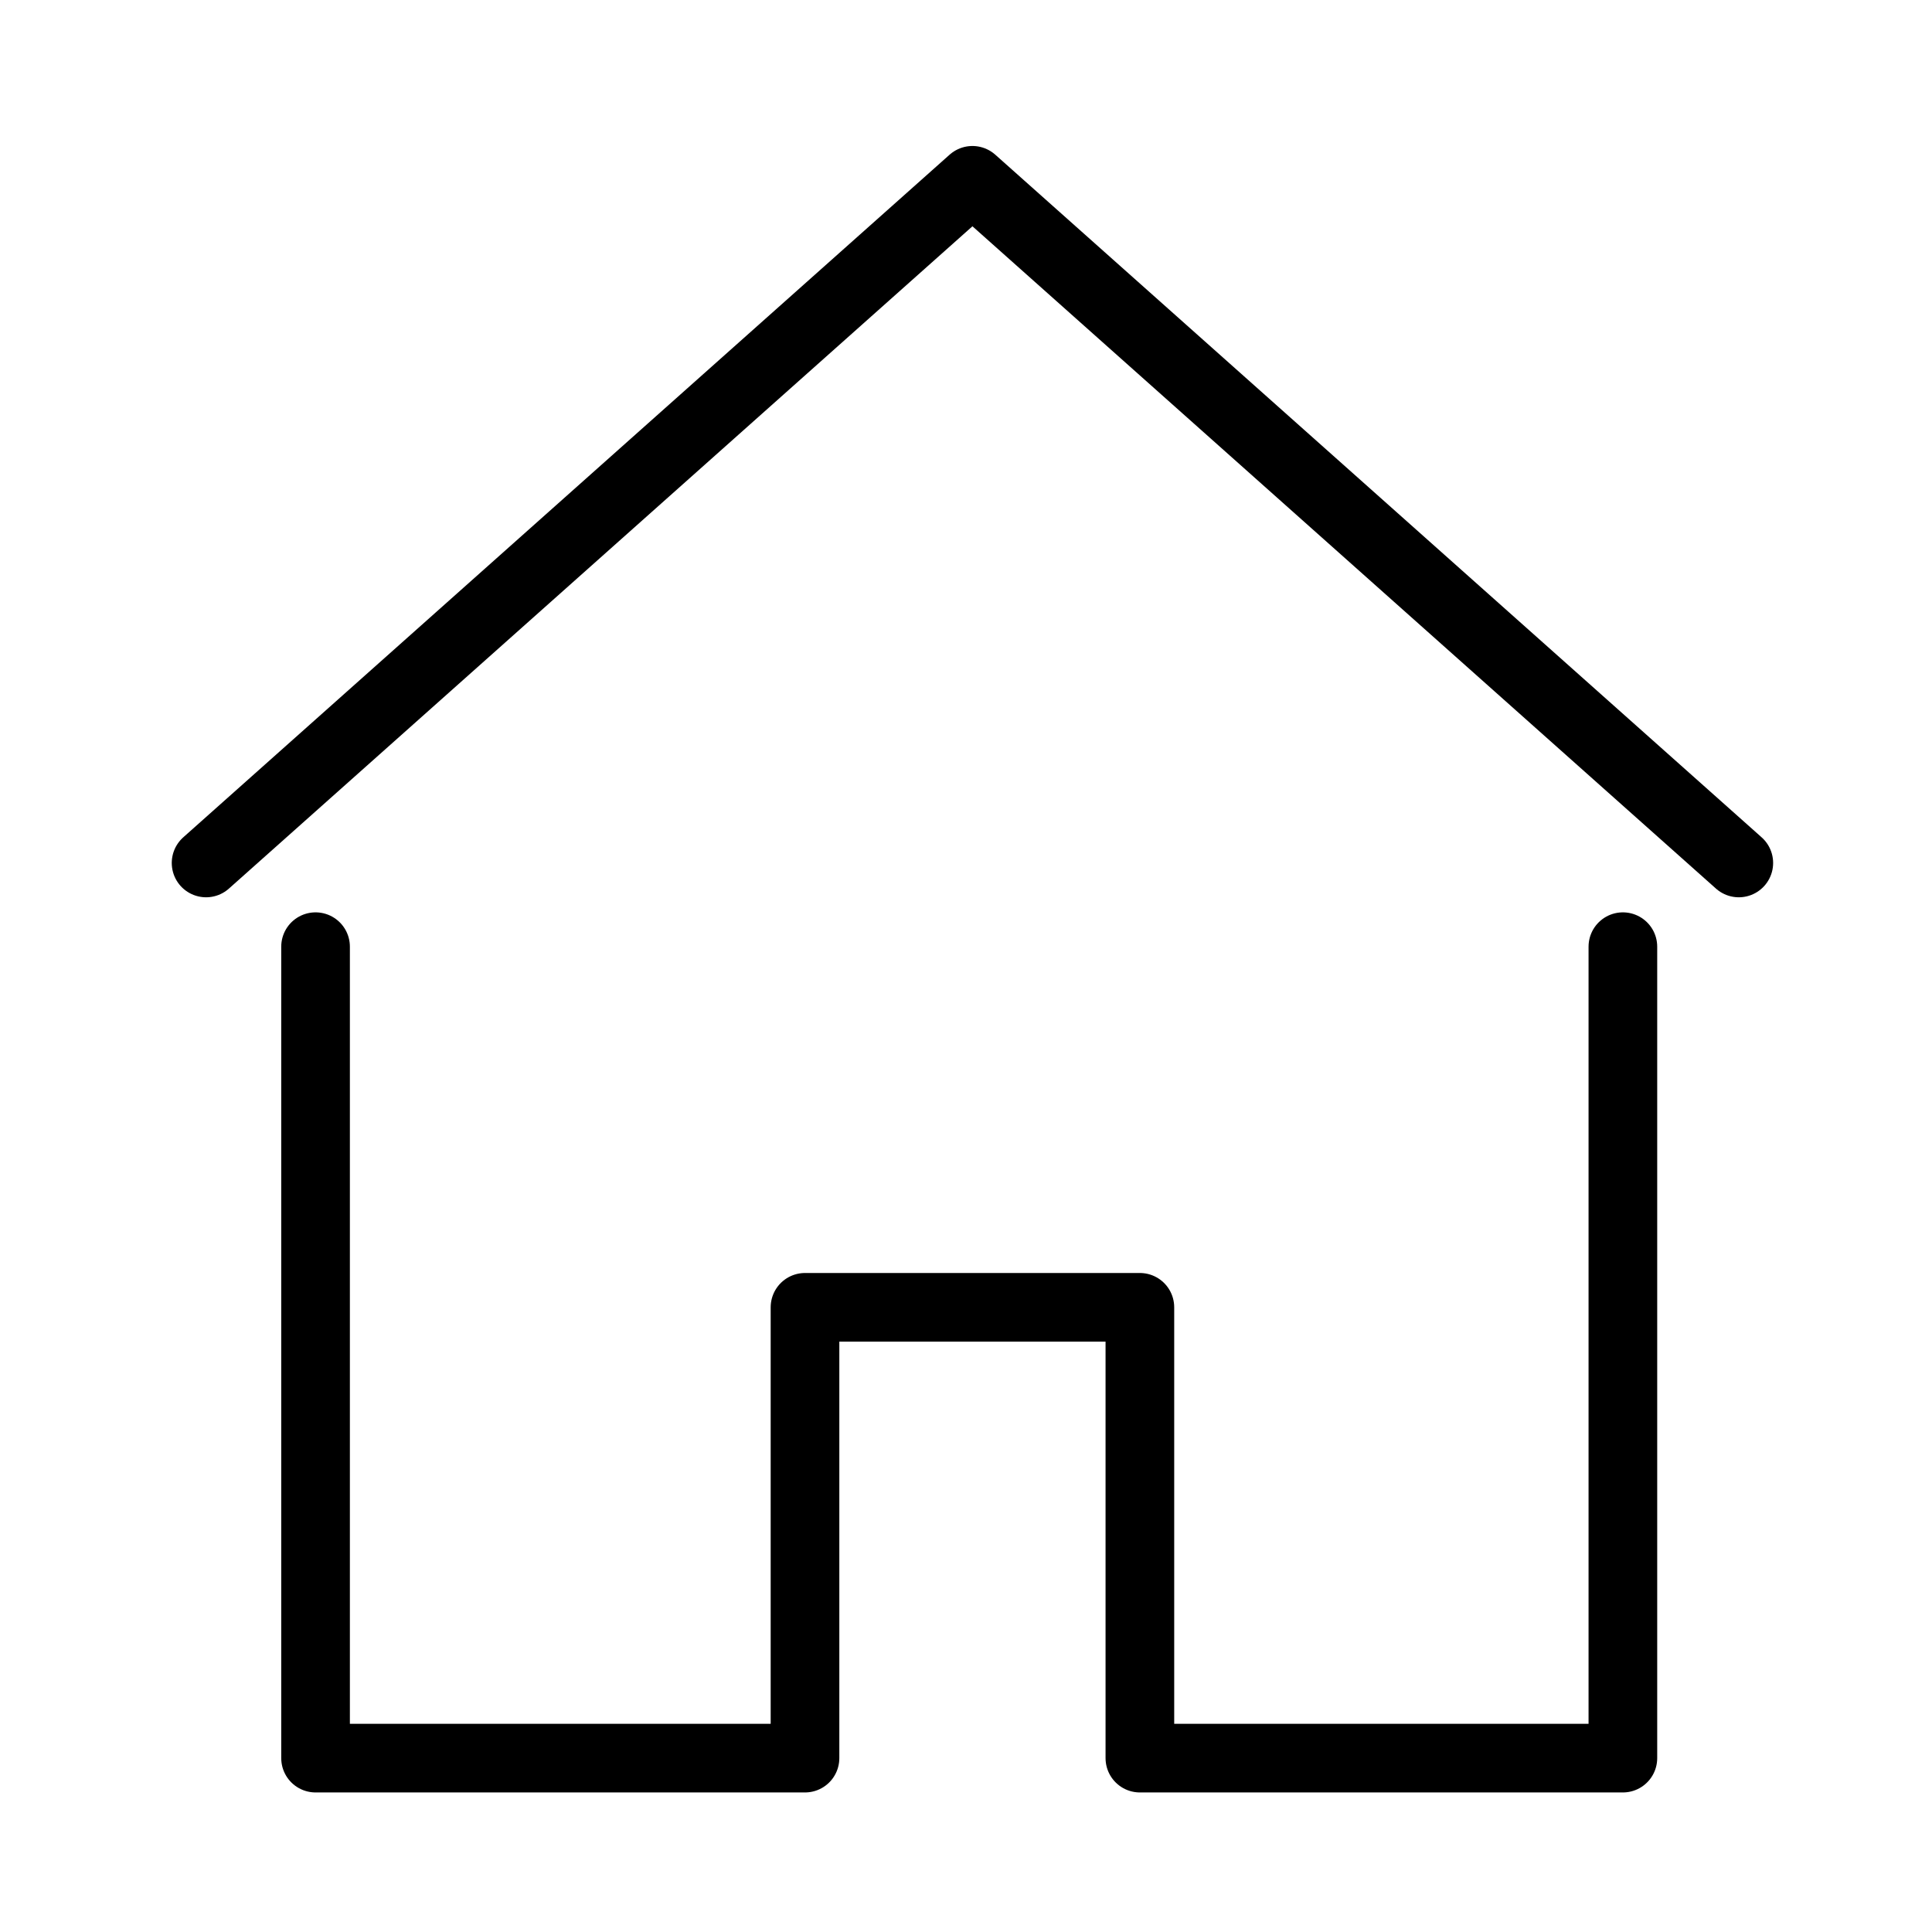
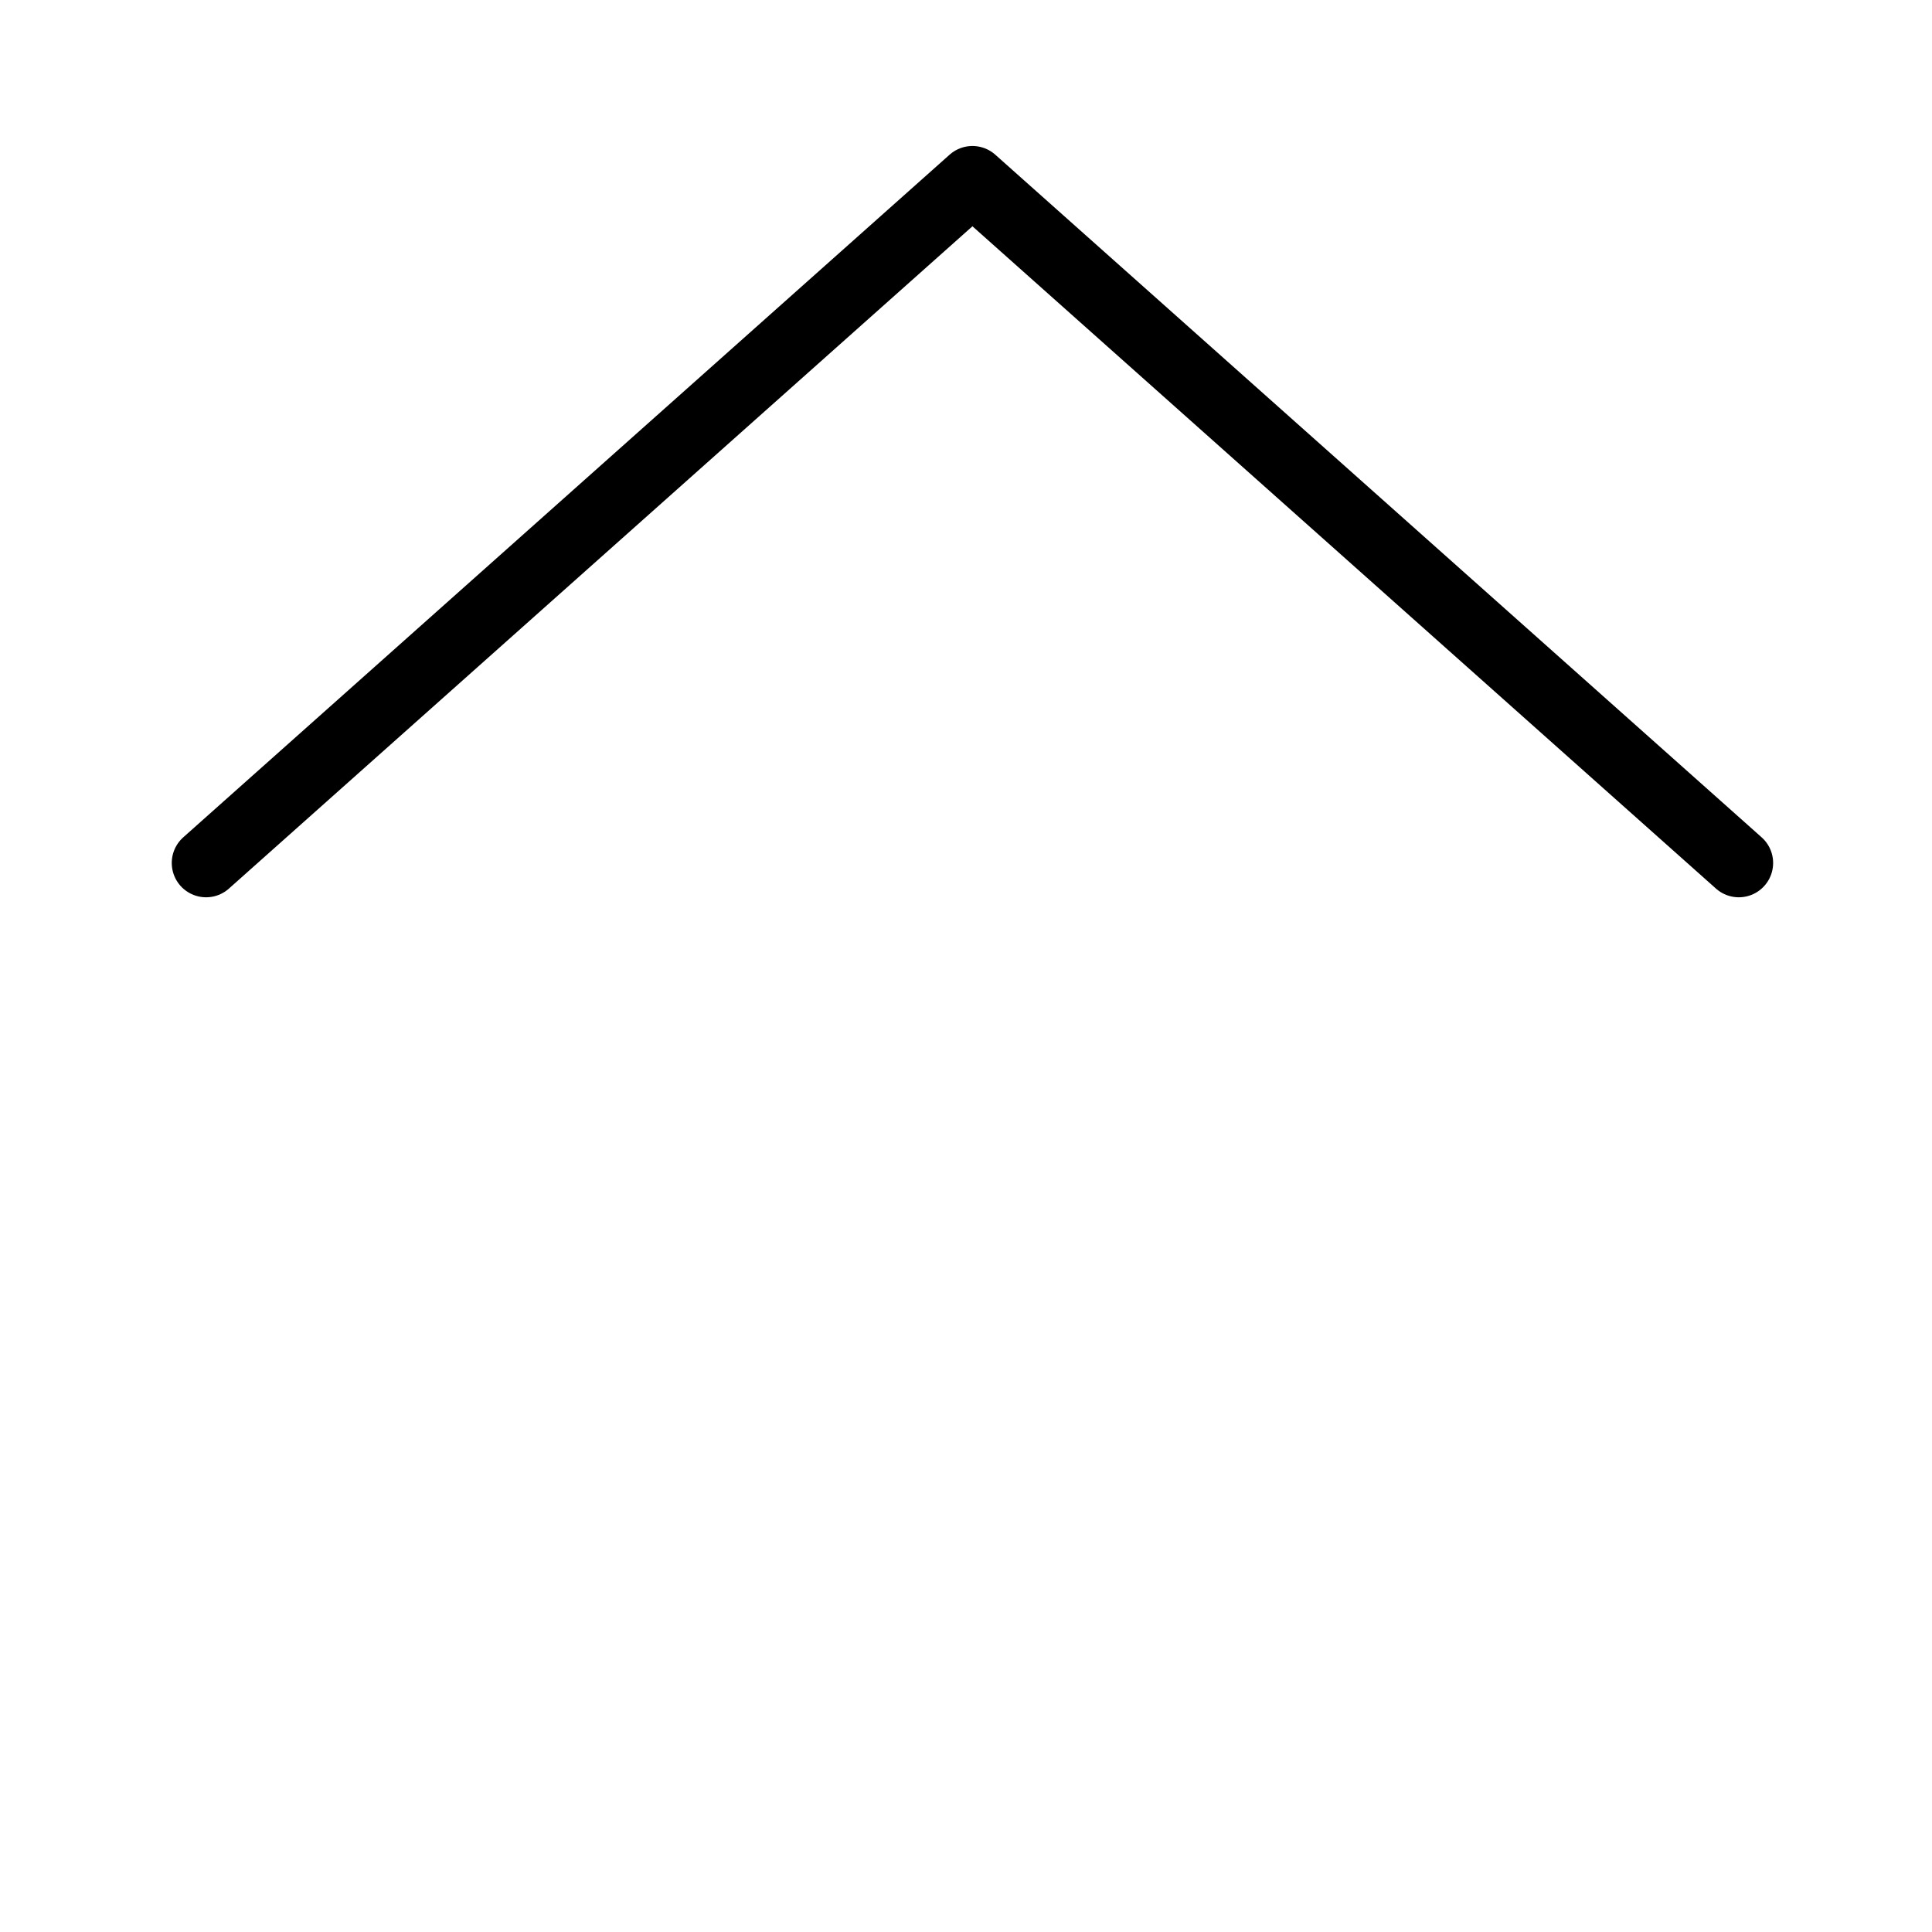
<svg xmlns="http://www.w3.org/2000/svg" version="1.1" id="レイヤー_1" x="0px" y="0px" viewBox="0 0 30 30" style="enable-background:new 0 0 30 30;" xml:space="preserve">
  <style type="text/css">
	.st0{fill:none;stroke:#000000;stroke-width:1.066;stroke-linecap:round;stroke-linejoin:round;stroke-miterlimit:10;}
</style>
  <g>
    <polyline class="st0" points="27,13.4 15.1,2.8 3.2,13.4  " />
-     <polyline class="st0" points="4.9,14.7 4.9,27.3 12.5,27.3 12.5,20.3 17.7,20.3 17.7,27.3 25.2,27.3 25.2,14.7  " />
  </g>
</svg>